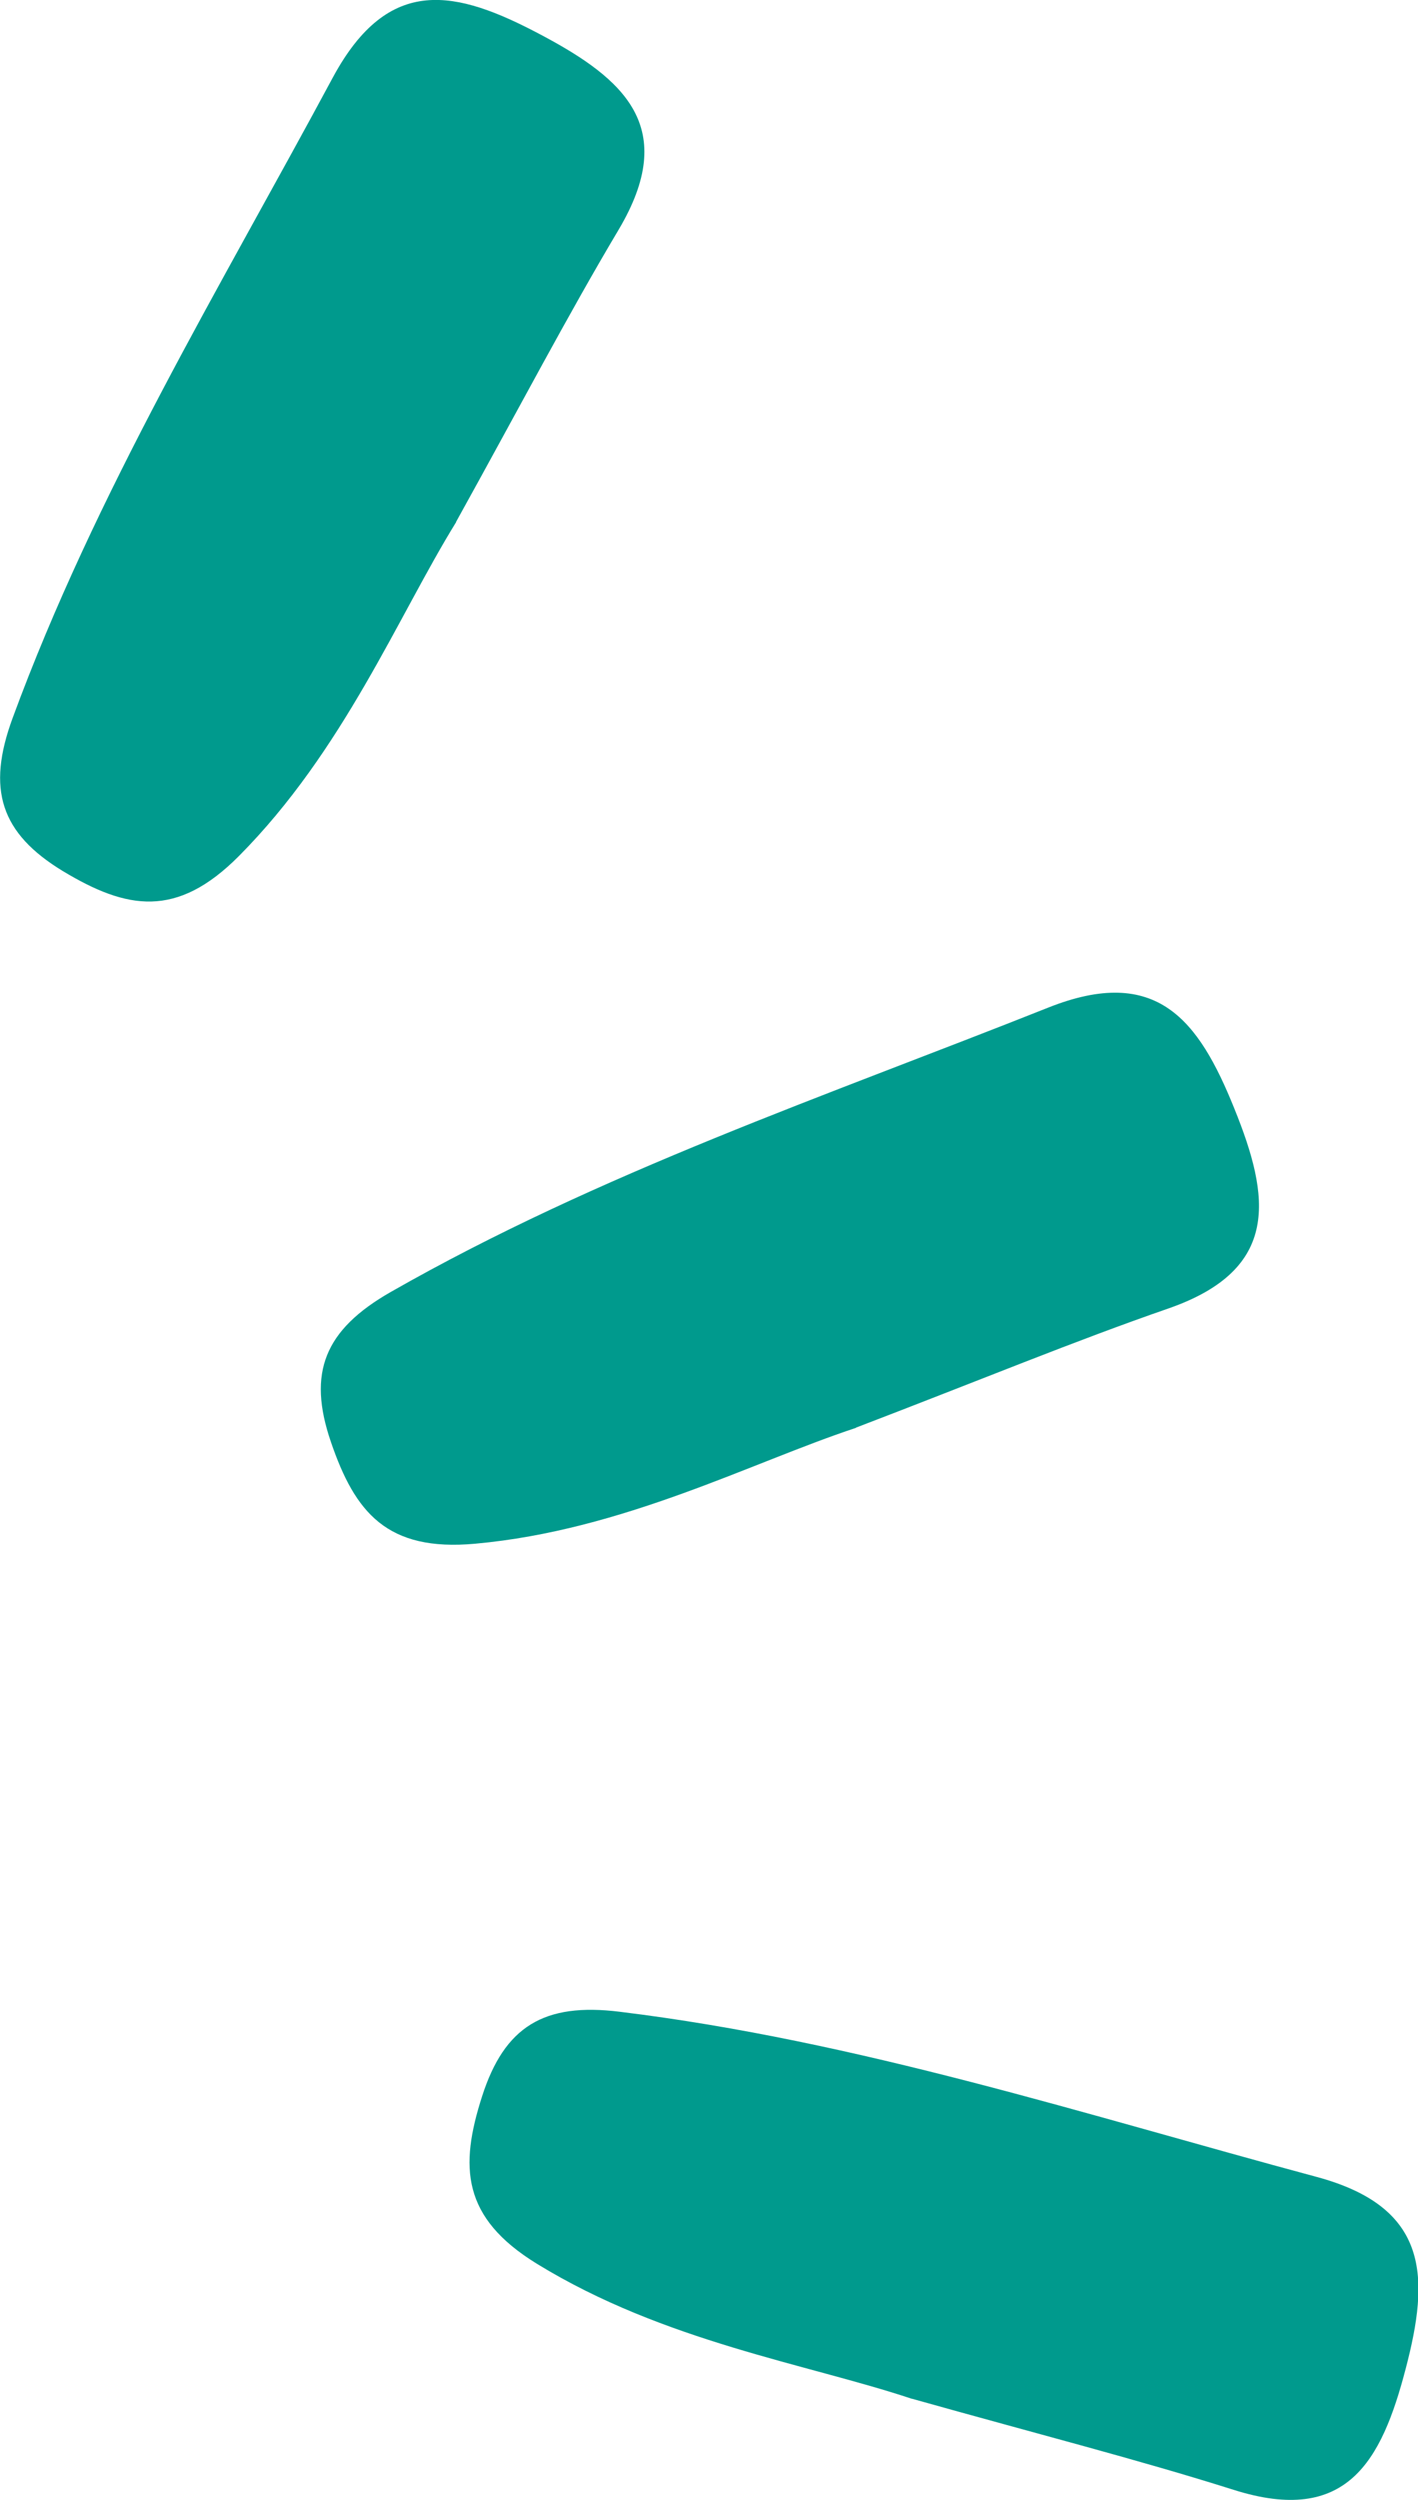
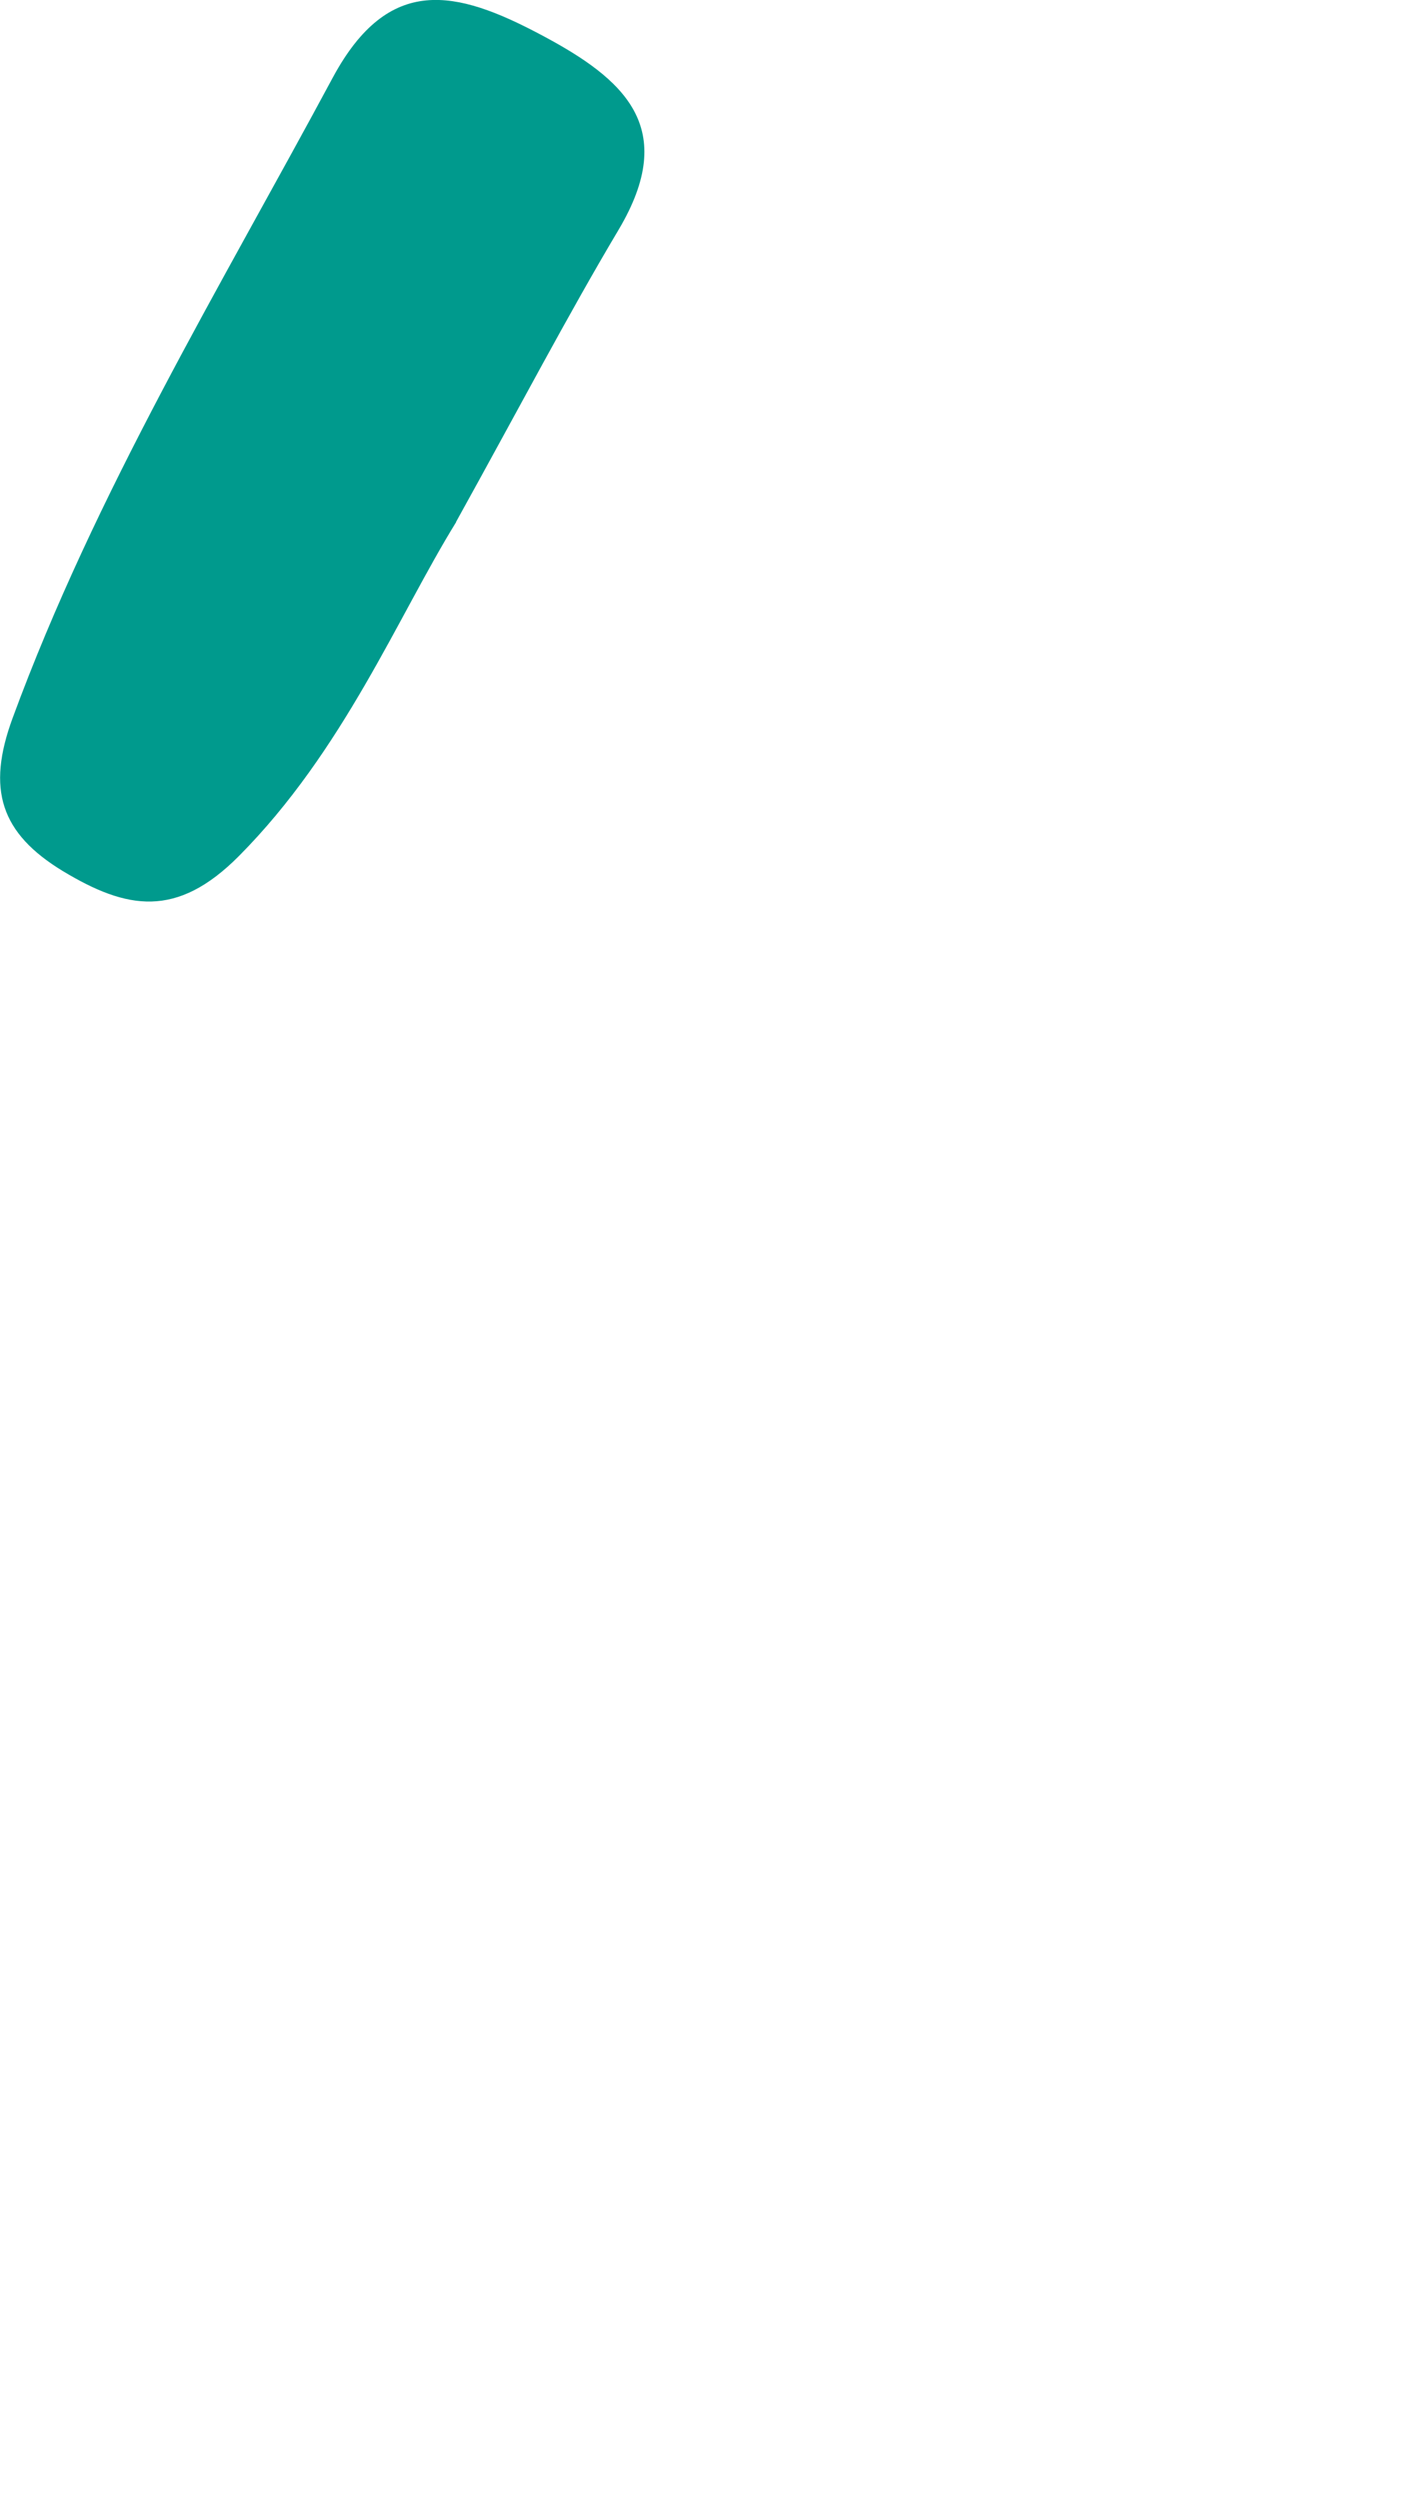
<svg xmlns="http://www.w3.org/2000/svg" id="Layer_1" data-name="Layer 1" viewBox="0 0 42.38 74.68">
  <defs>
    <style>      .cls-1 {        fill: #009a8d;        stroke-width: 0px;      }    </style>
  </defs>
-   <path class="cls-1" d="M27.25,71.65c-3.12-1.04-7.4-1.7-11.2-4.03-2.25-1.38-2.32-2.9-1.64-5.01.67-2.08,1.85-2.8,4.11-2.52,7.13.87,13.93,3.08,20.82,4.93,3.39.91,3.39,3,2.67,5.74-.72,2.76-1.76,4.68-5.14,3.61-2.85-.9-5.76-1.64-9.61-2.72Z" />
-   <path class="cls-1" d="M25.58,42.65c-3.12,1.03-6.95,3.06-11.38,3.46-2.63.24-3.59-.93-4.31-3.04-.71-2.07-.19-3.35,1.79-4.48,6.24-3.56,13-5.85,19.64-8.49,3.26-1.3,4.51.38,5.57,3.01,1.07,2.64,1.39,4.8-1.96,5.97-2.83.98-5.6,2.13-9.34,3.56Z" />
  <path class="cls-1" d="M13.63,15.6c-1.73,2.8-3.36,6.82-6.49,9.97-1.86,1.87-3.35,1.6-5.26.45C.02,24.89-.41,23.58.38,21.44,2.86,14.7,6.57,8.6,9.95,2.31c1.67-3.09,3.69-2.61,6.2-1.28,2.52,1.33,4.15,2.78,2.34,5.83-1.53,2.57-2.92,5.23-4.86,8.73Z" />
</svg>